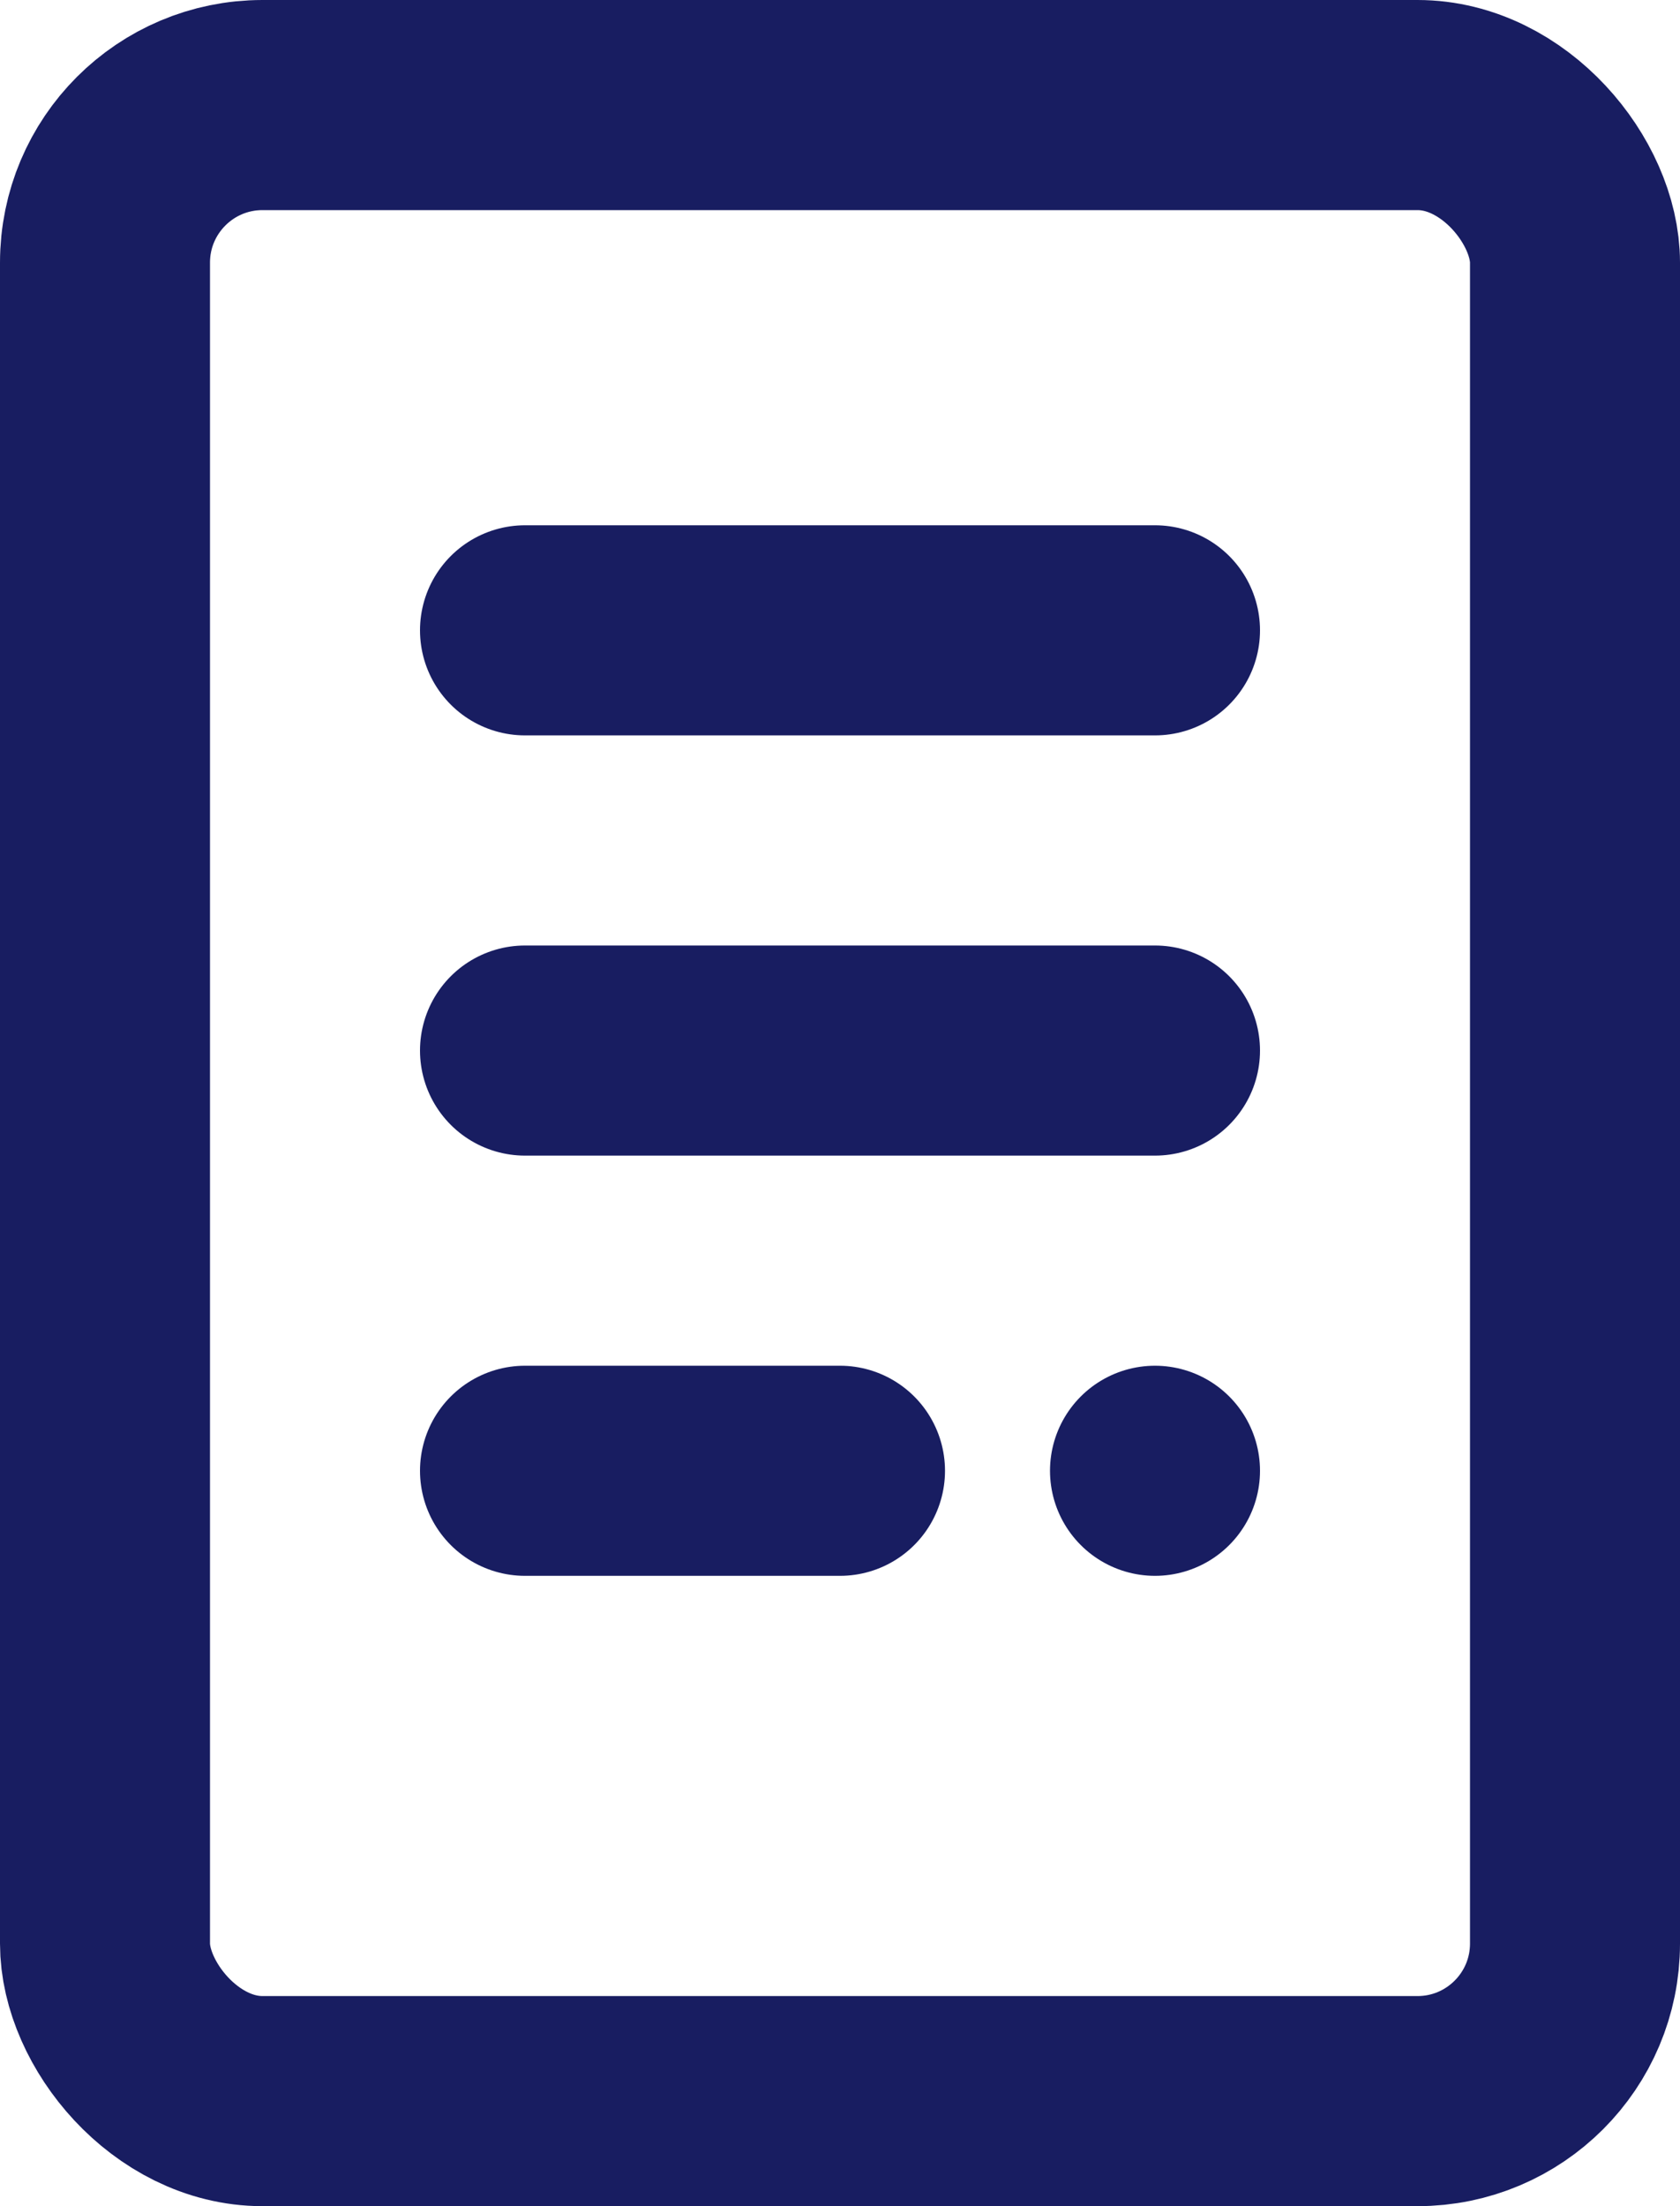
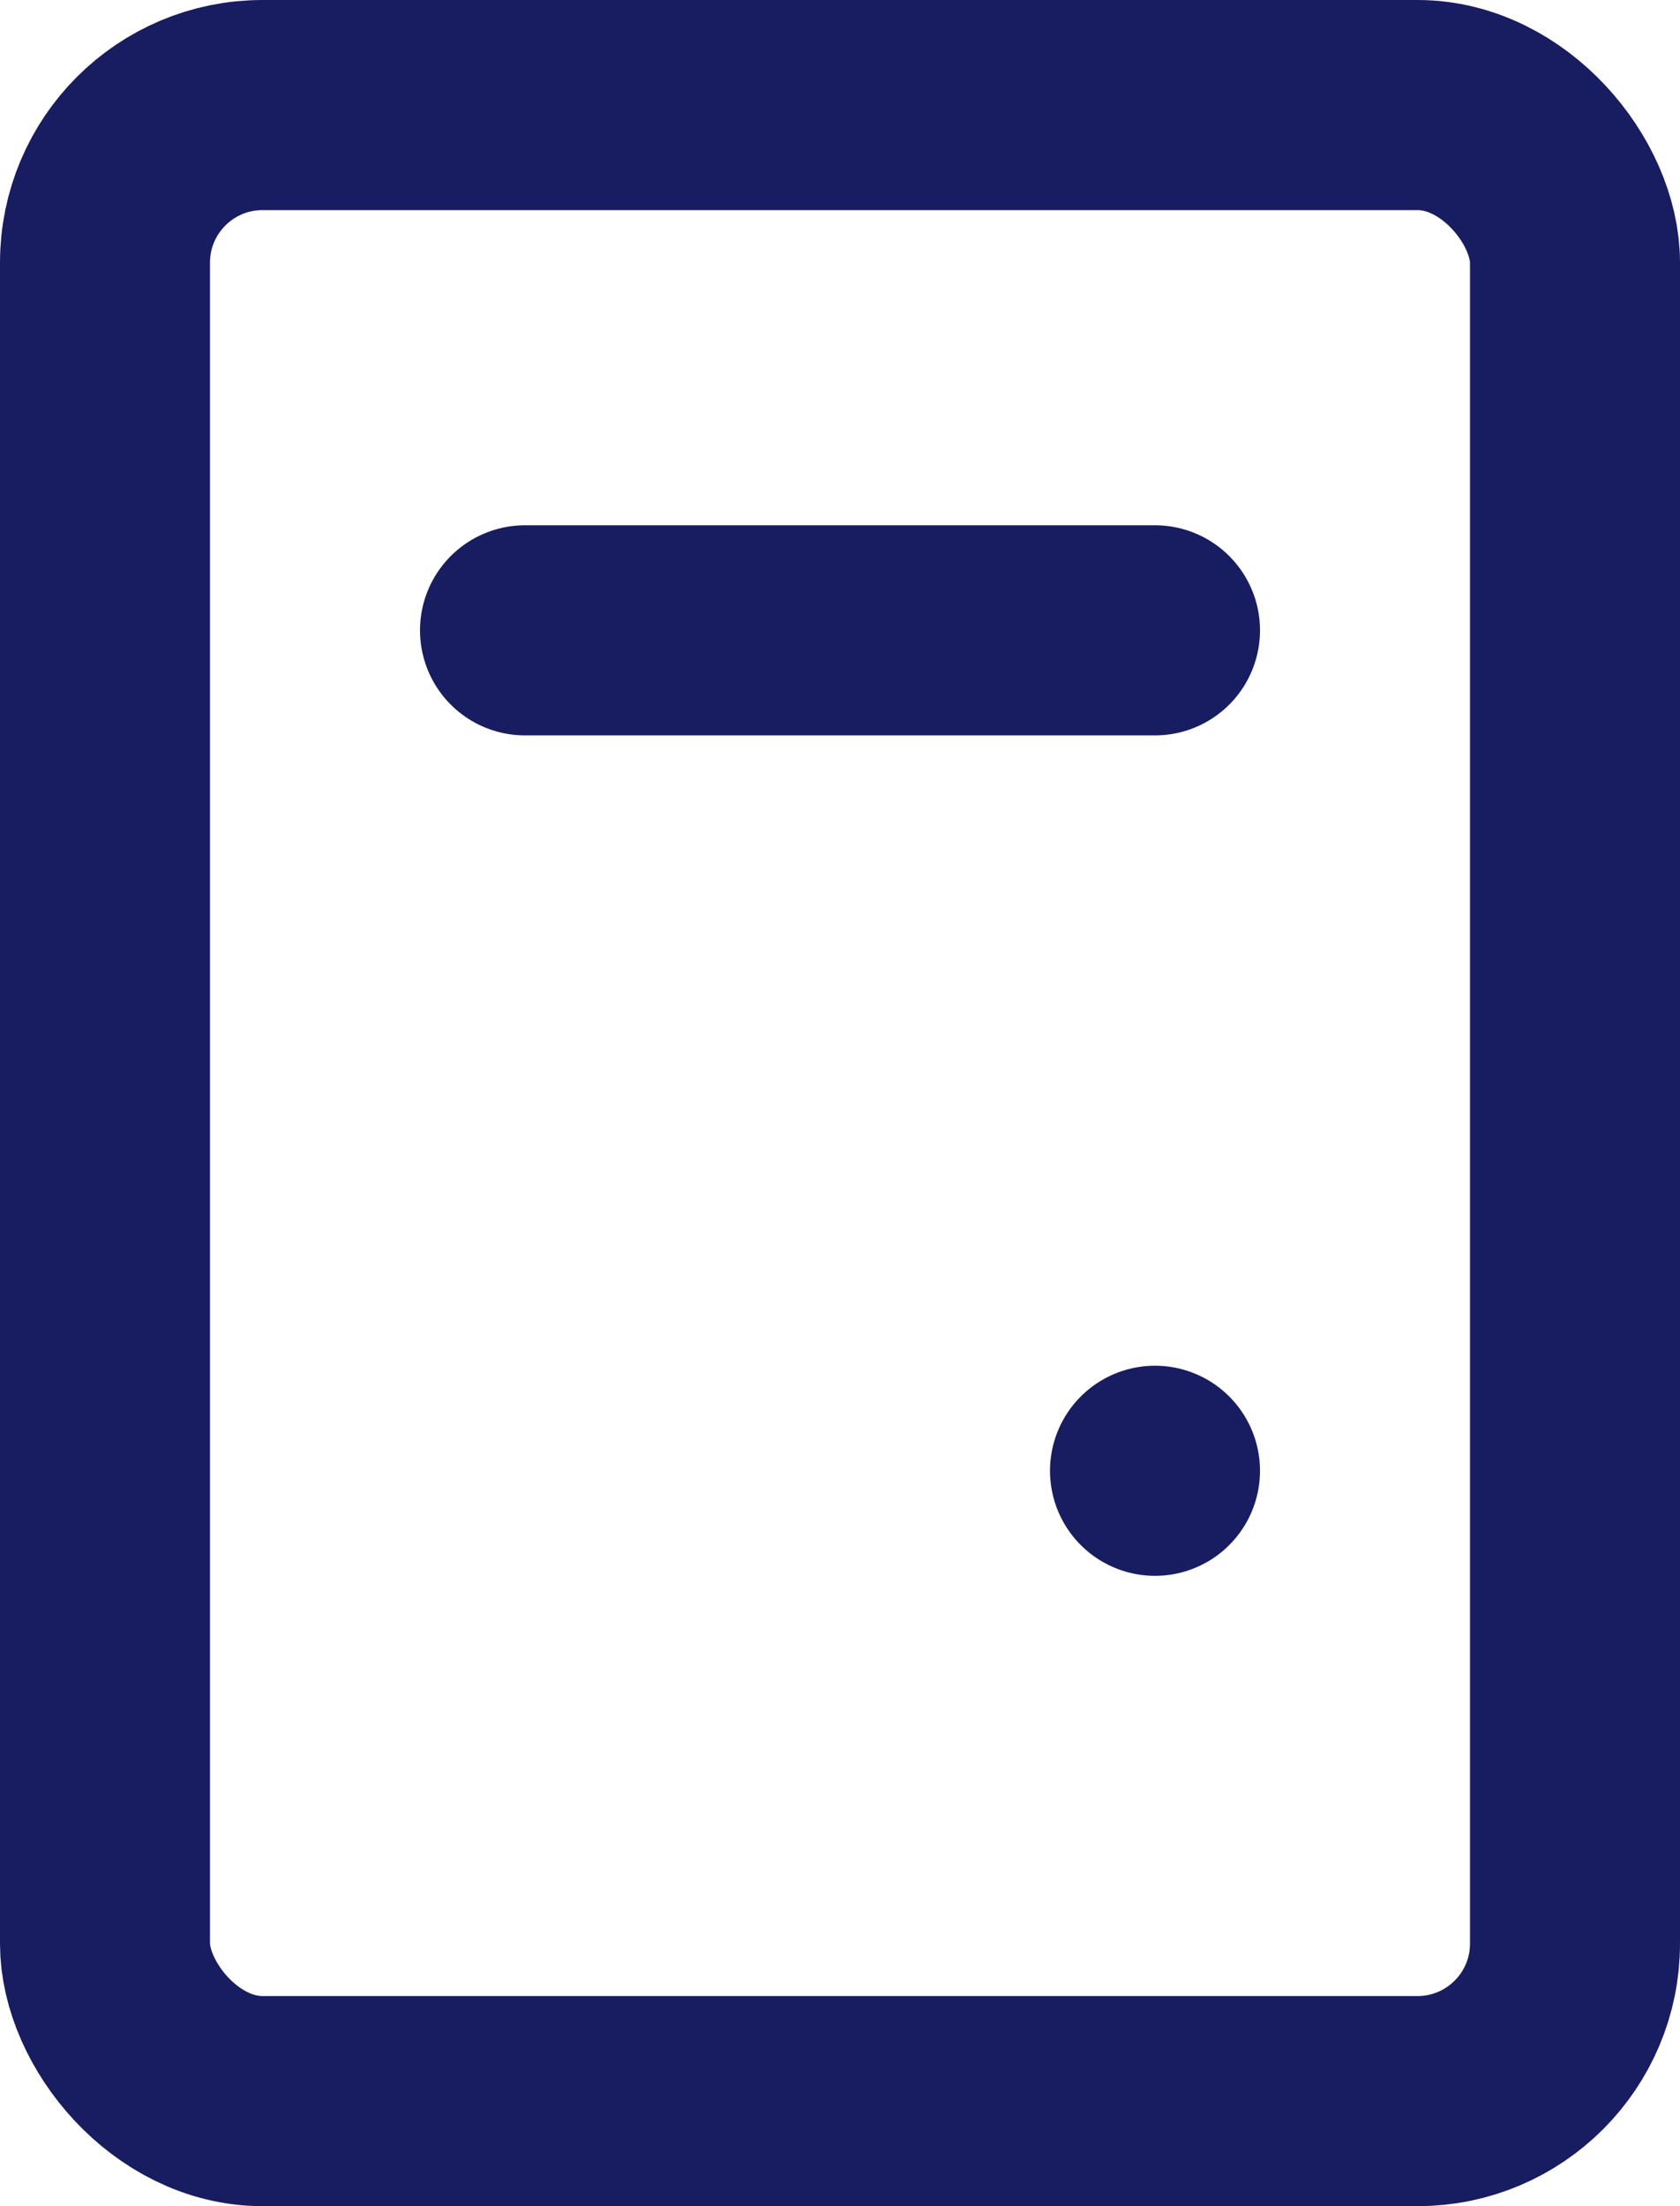
<svg xmlns="http://www.w3.org/2000/svg" width="32" height="42" viewBox="0 0 32 42">
  <g id="グループ_6017" data-name="グループ 6017" transform="translate(-1611 -3544)">
    <rect id="長方形_2863" data-name="長方形 2863" width="28" height="38" rx="3" transform="translate(1613 3546)" fill="none" stroke="#181d61" stroke-linejoin="round" stroke-width="4" />
    <line id="線_1142" data-name="線 1142" x2="12" transform="translate(1621 3556)" fill="none" stroke="#181d61" stroke-linecap="round" stroke-linejoin="round" stroke-width="4" />
-     <line id="線_1143" data-name="線 1143" x2="12" transform="translate(1621 3564)" fill="none" stroke="#181d61" stroke-linecap="round" stroke-linejoin="round" stroke-width="4" />
-     <line id="線_1144" data-name="線 1144" x2="6" transform="translate(1621 3572)" fill="none" stroke="#181d61" stroke-linecap="round" stroke-linejoin="round" stroke-width="4" />
    <line id="線_1145" data-name="線 1145" transform="translate(1633 3572)" fill="none" stroke="#181d61" stroke-linecap="round" stroke-linejoin="round" stroke-width="4" />
  </g>
</svg>